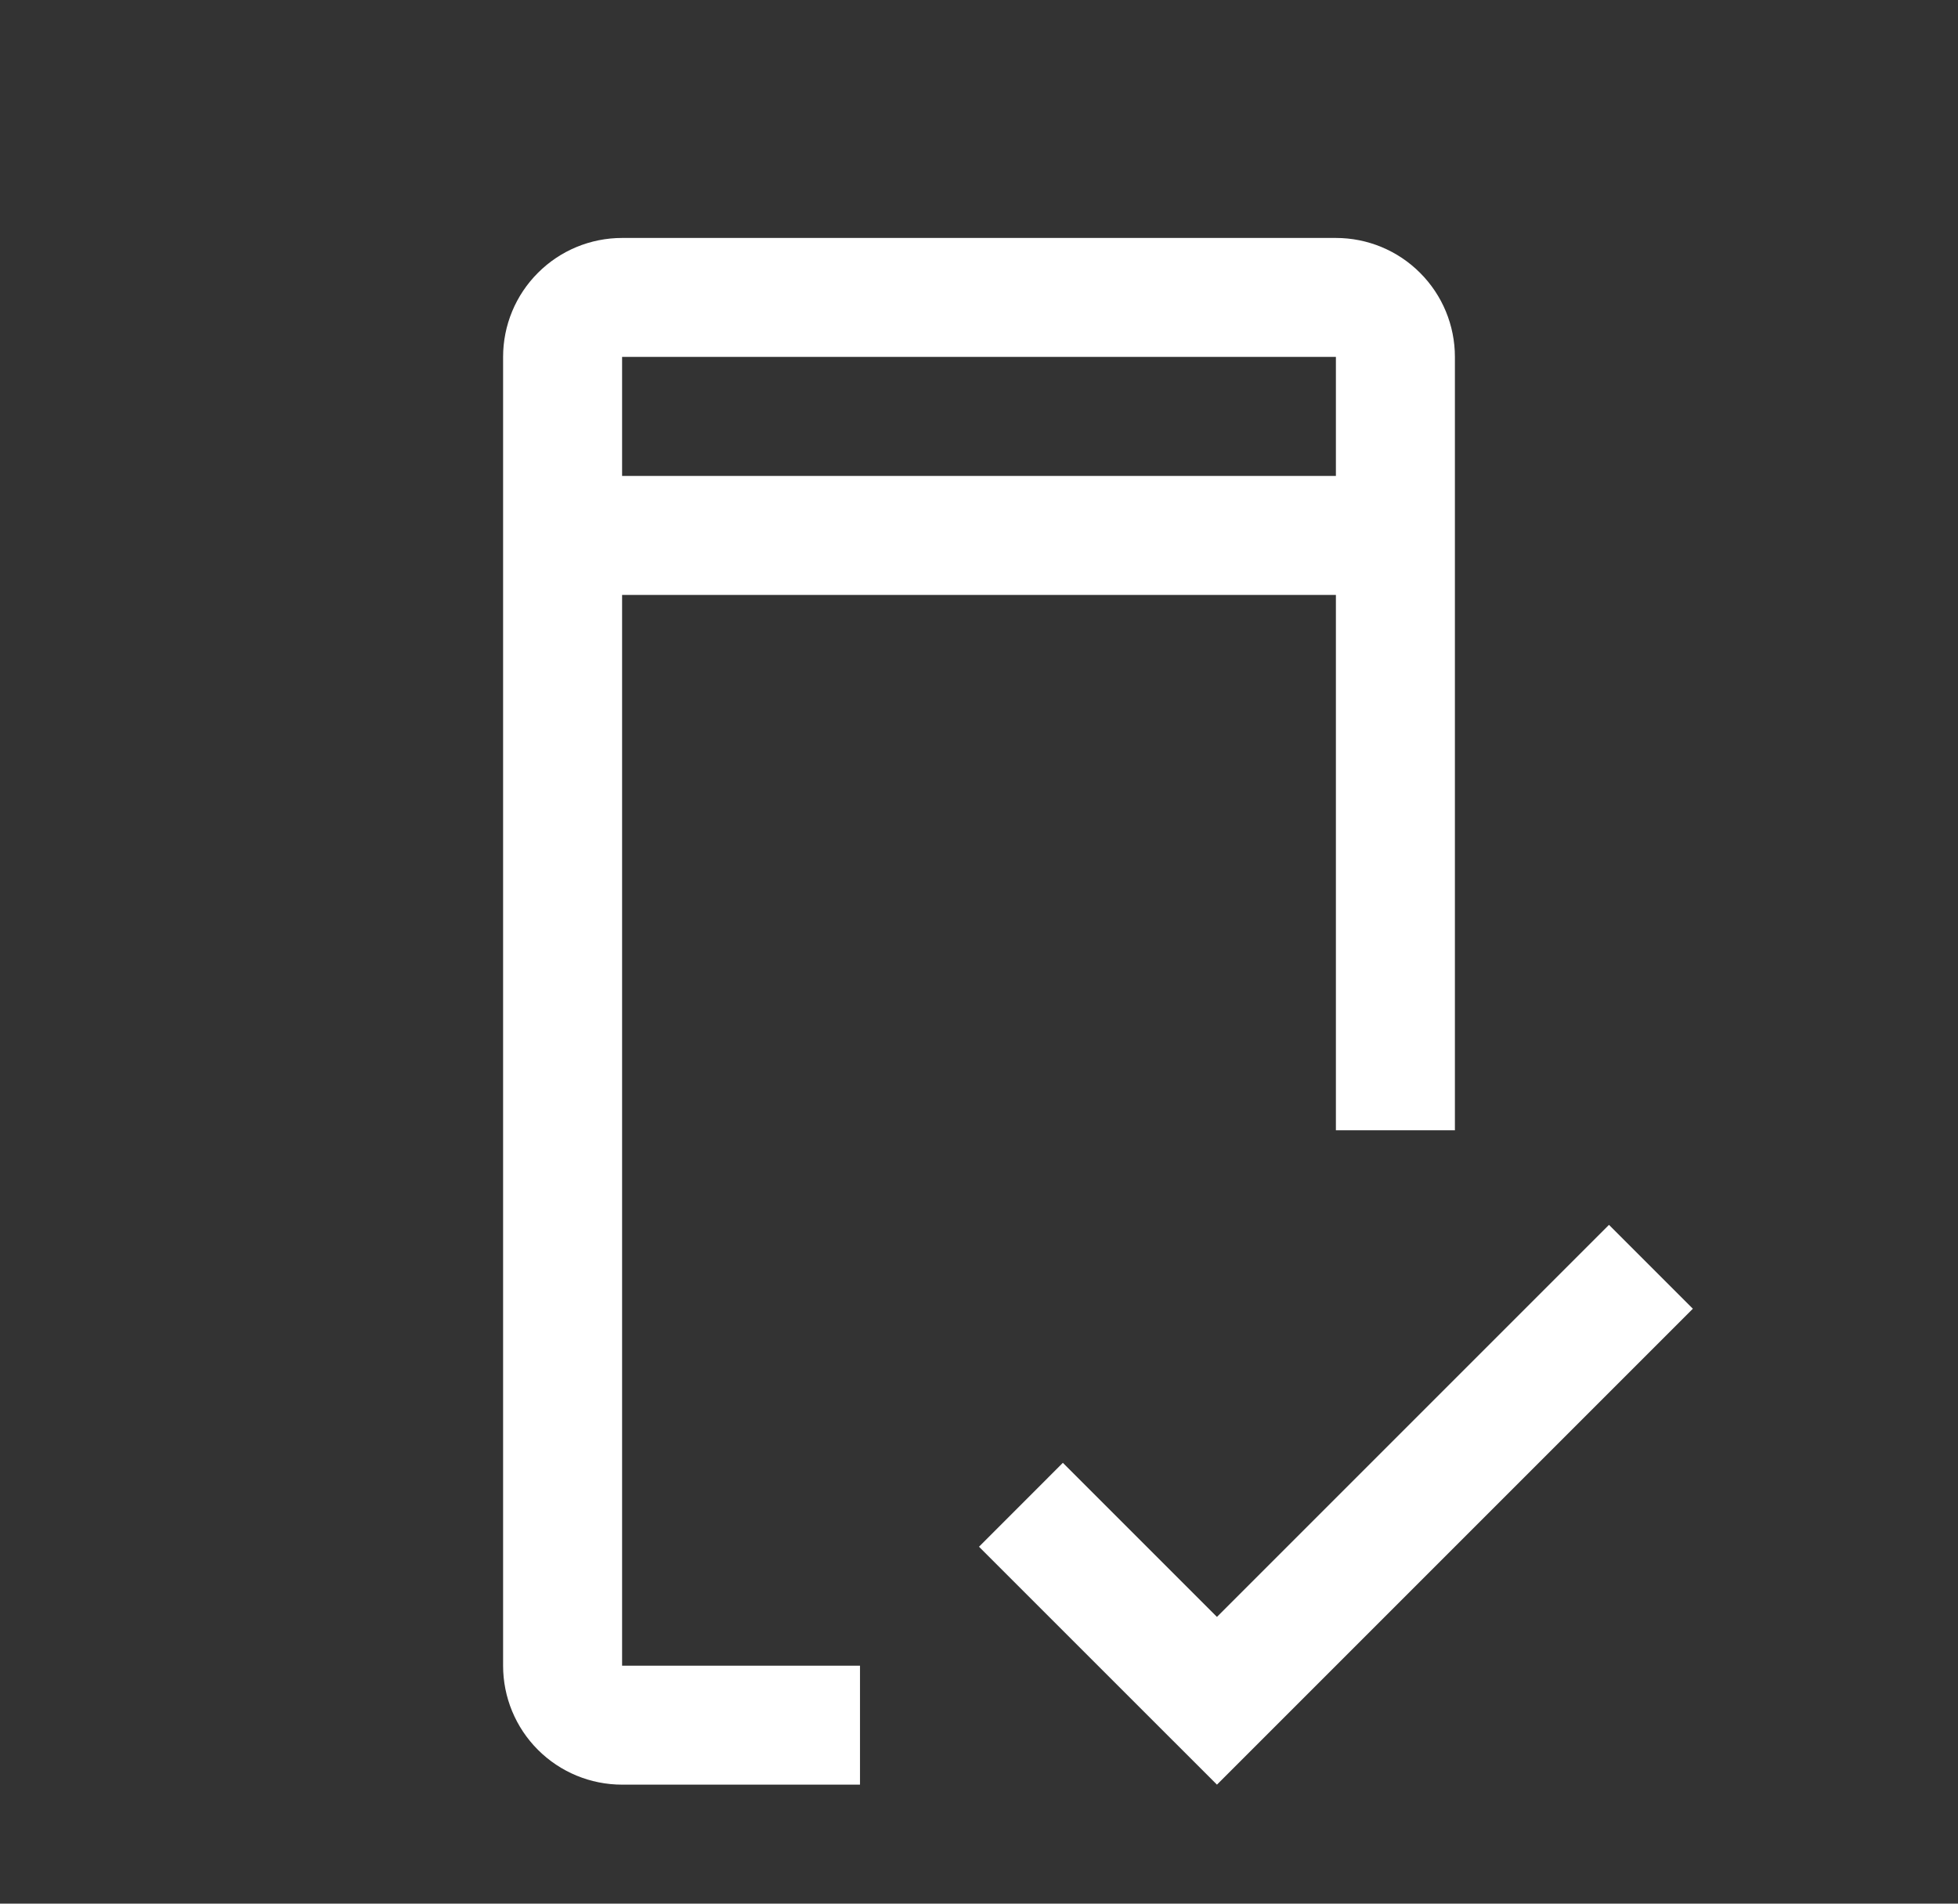
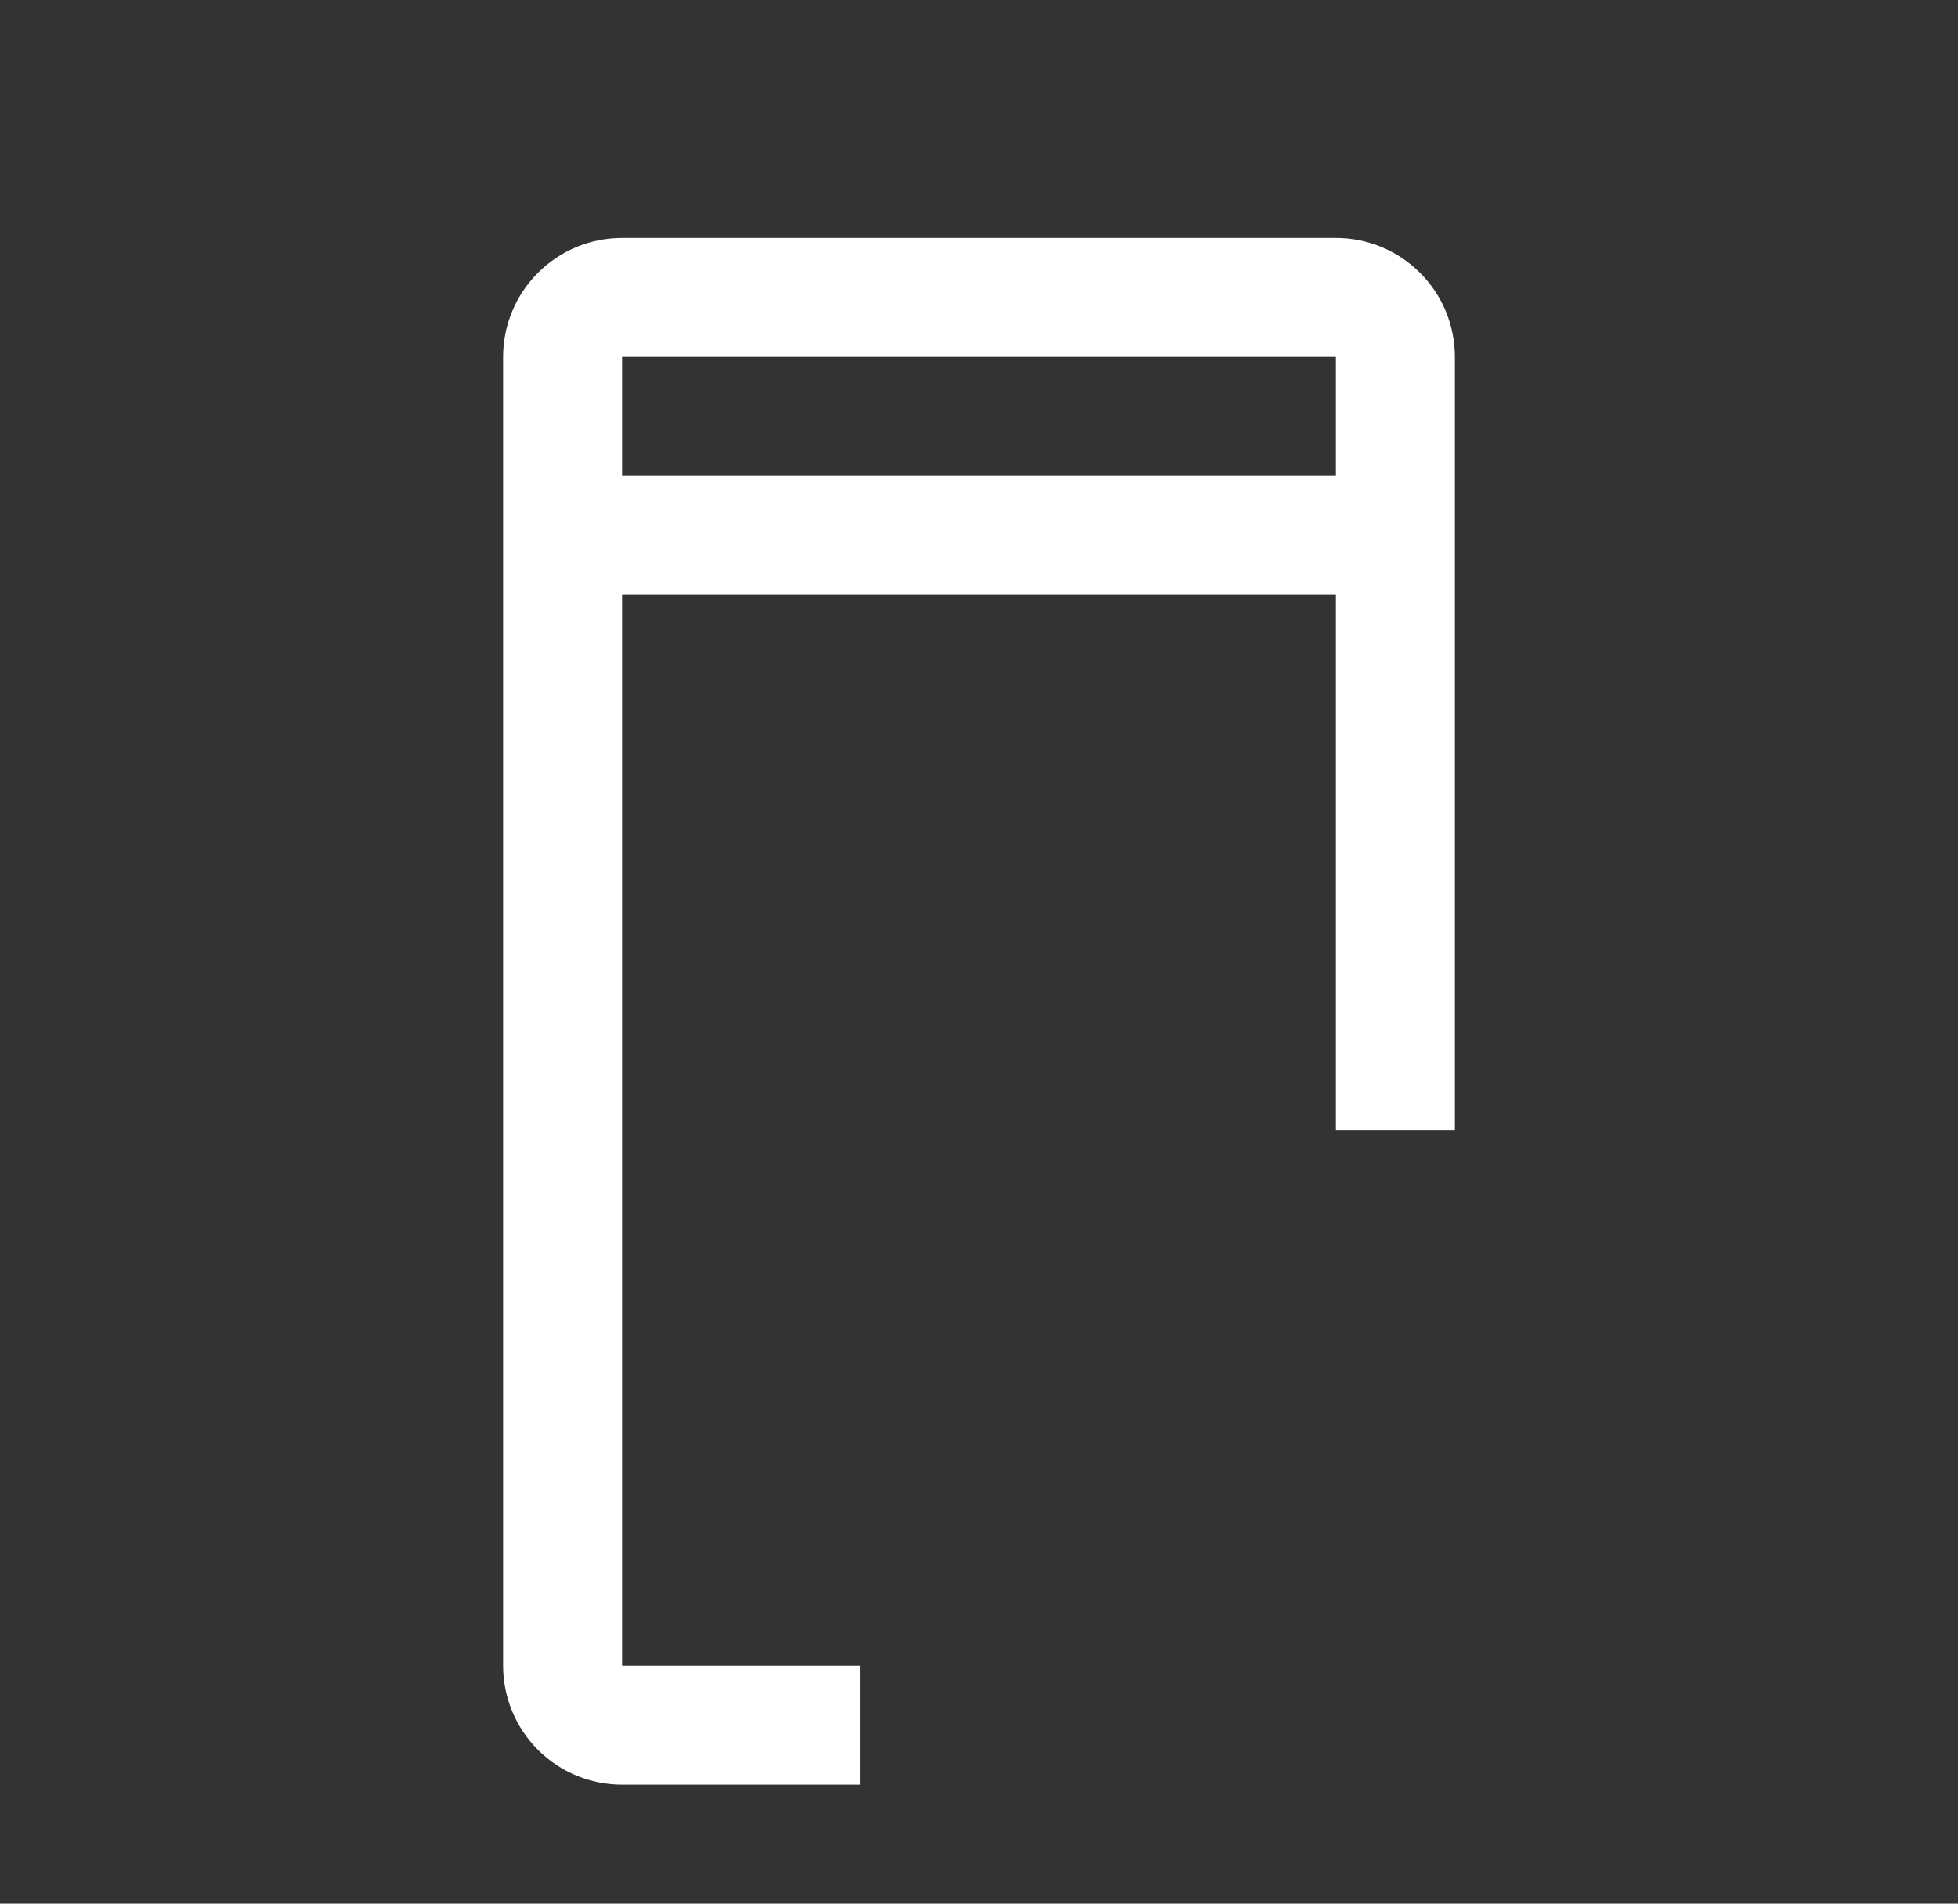
<svg xmlns="http://www.w3.org/2000/svg" width="36" height="35" viewBox="0 0 36 35" fill="none">
  <rect x="0" y="0" width="36" height="35" fill="#333333" stroke="none" />
-   <path d="M22.375 29.728L19.542 26.895L18 28.438L22.375 32.812L31.125 24.062L29.583 22.52L22.375 29.728Z" fill="white" />
  <path d="M11.438 30.625V10.938H24.562V20.781H26.75V6.562C26.75 5.982 26.52 5.426 26.109 5.016C25.699 4.605 25.143 4.375 24.562 4.375H11.438C10.857 4.375 10.301 4.605 9.891 5.016C9.48 5.426 9.25 5.982 9.25 6.562V30.625C9.25 31.205 9.48 31.762 9.891 32.172C10.301 32.582 10.857 32.812 11.438 32.812H15.812V30.625H11.438ZM11.438 6.562H24.562V8.75H11.438V6.562Z" fill="white" />
</svg>